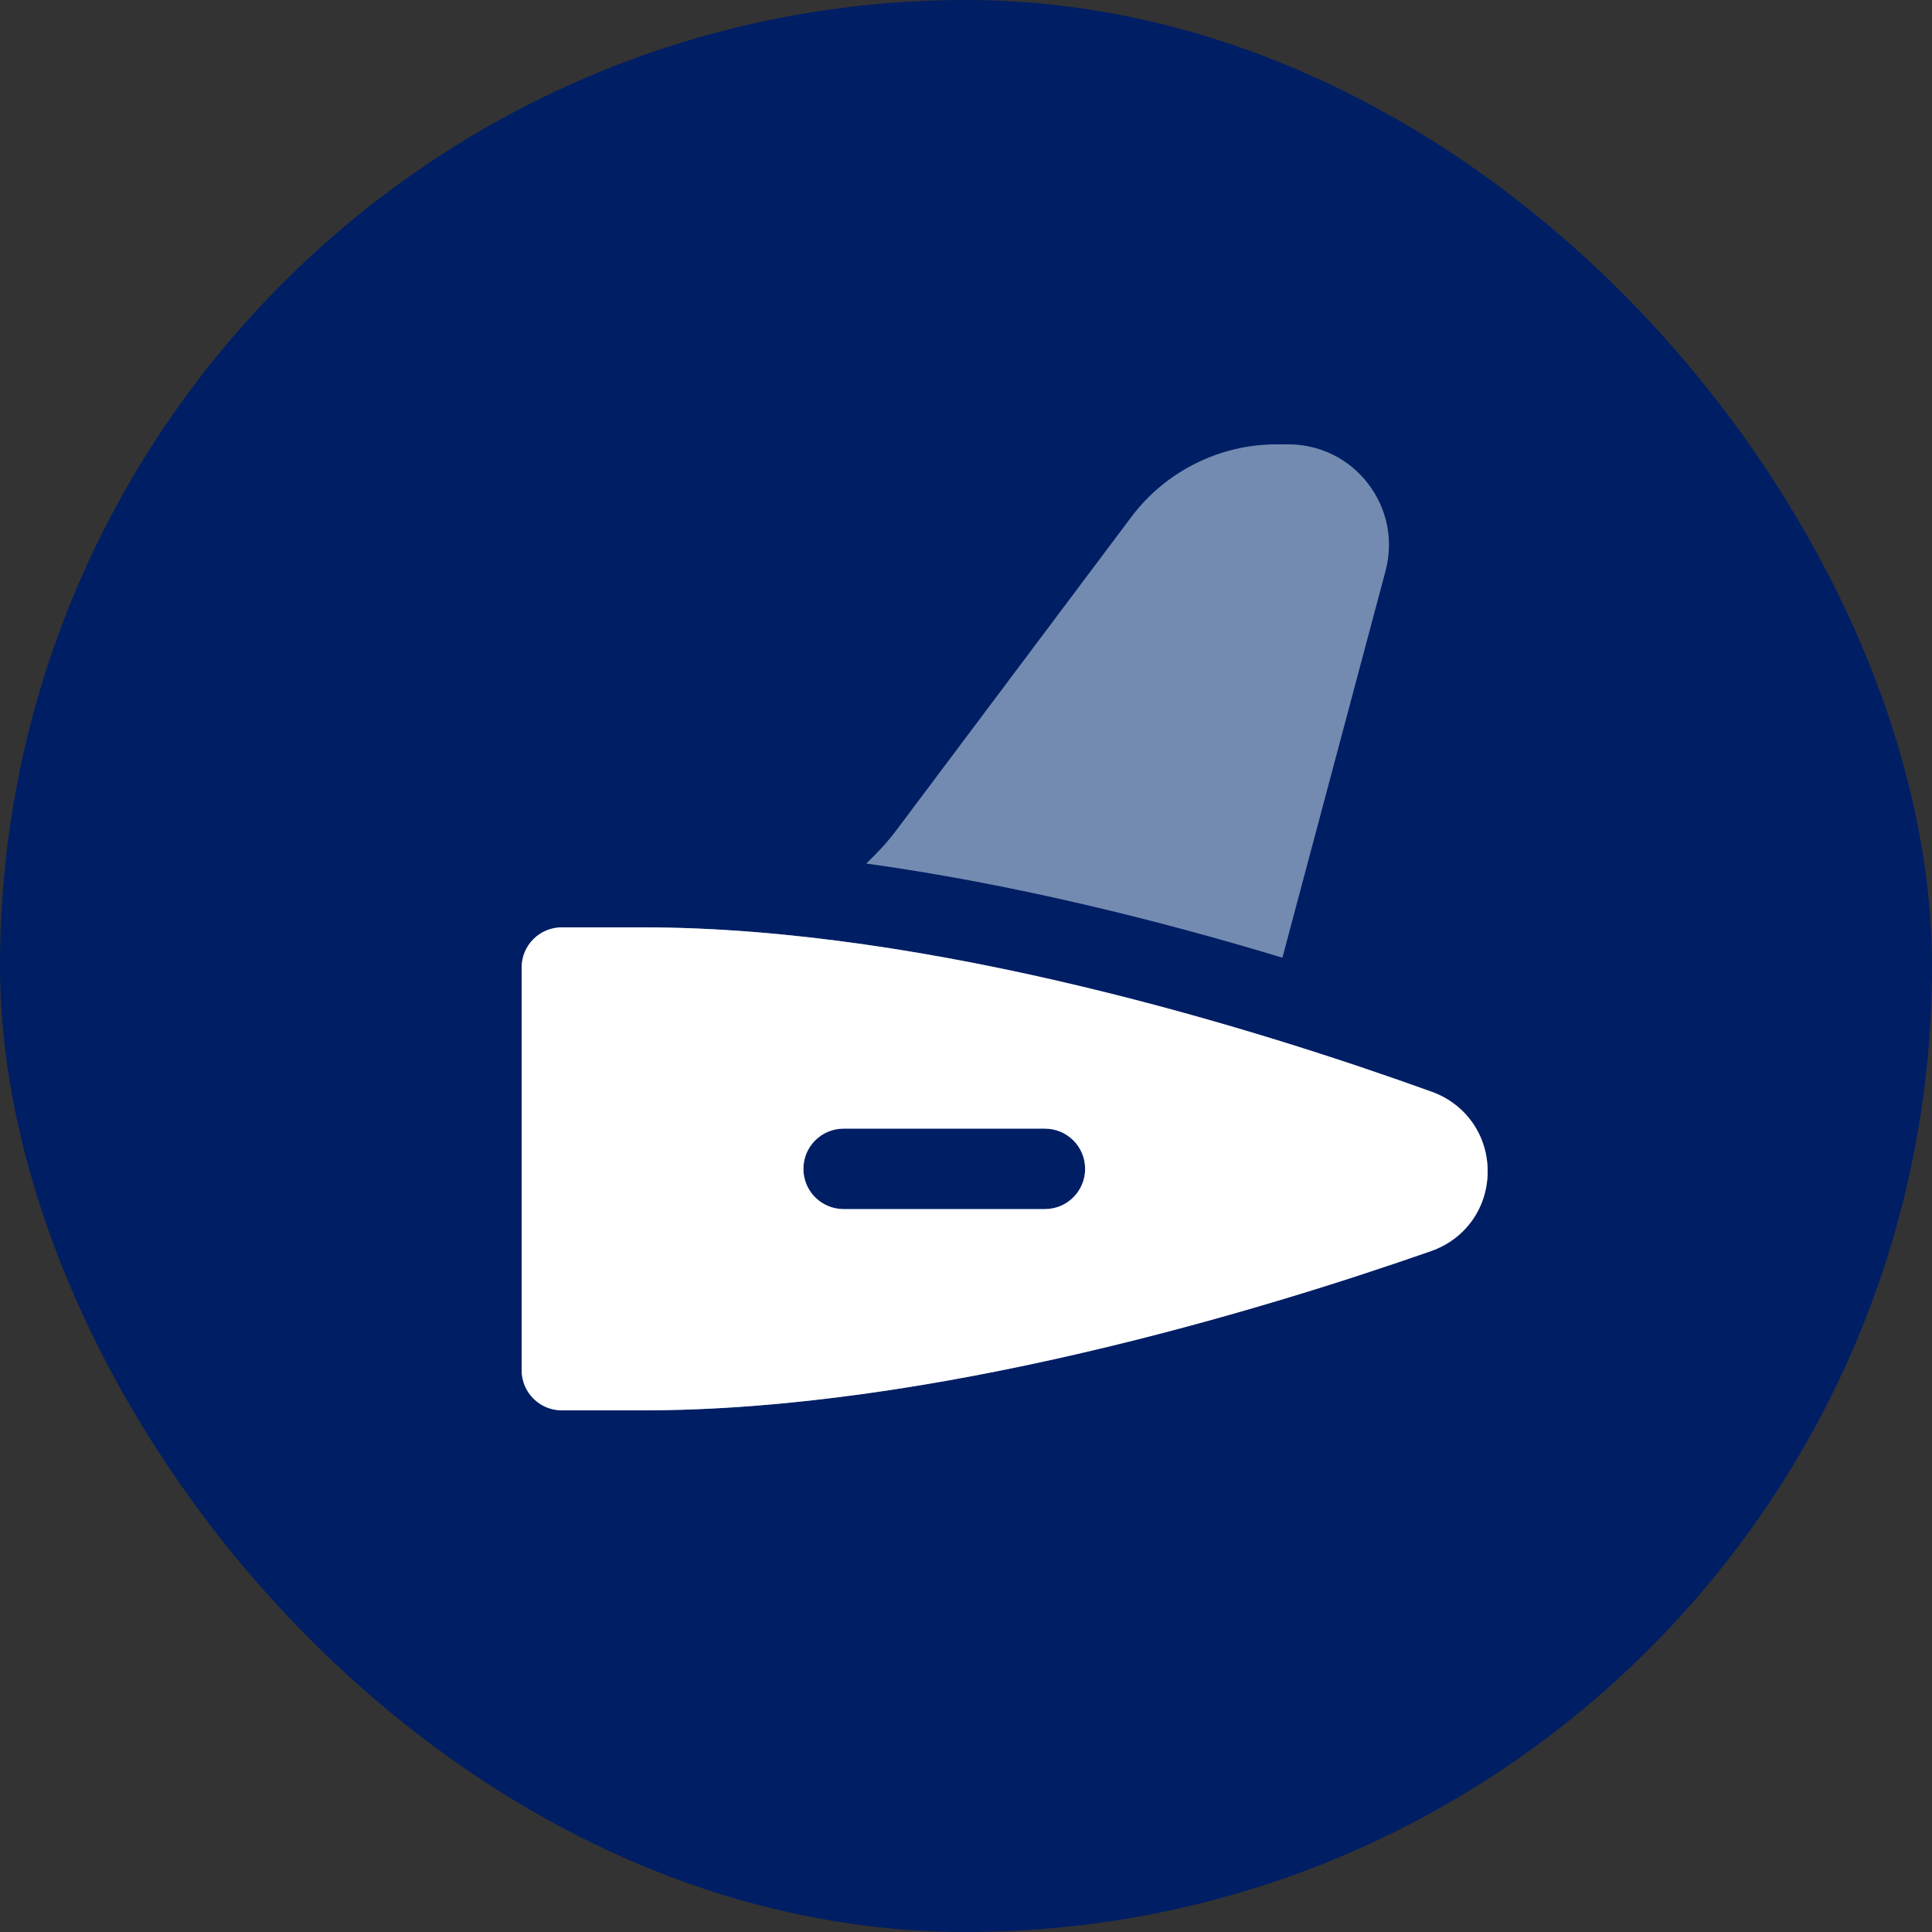
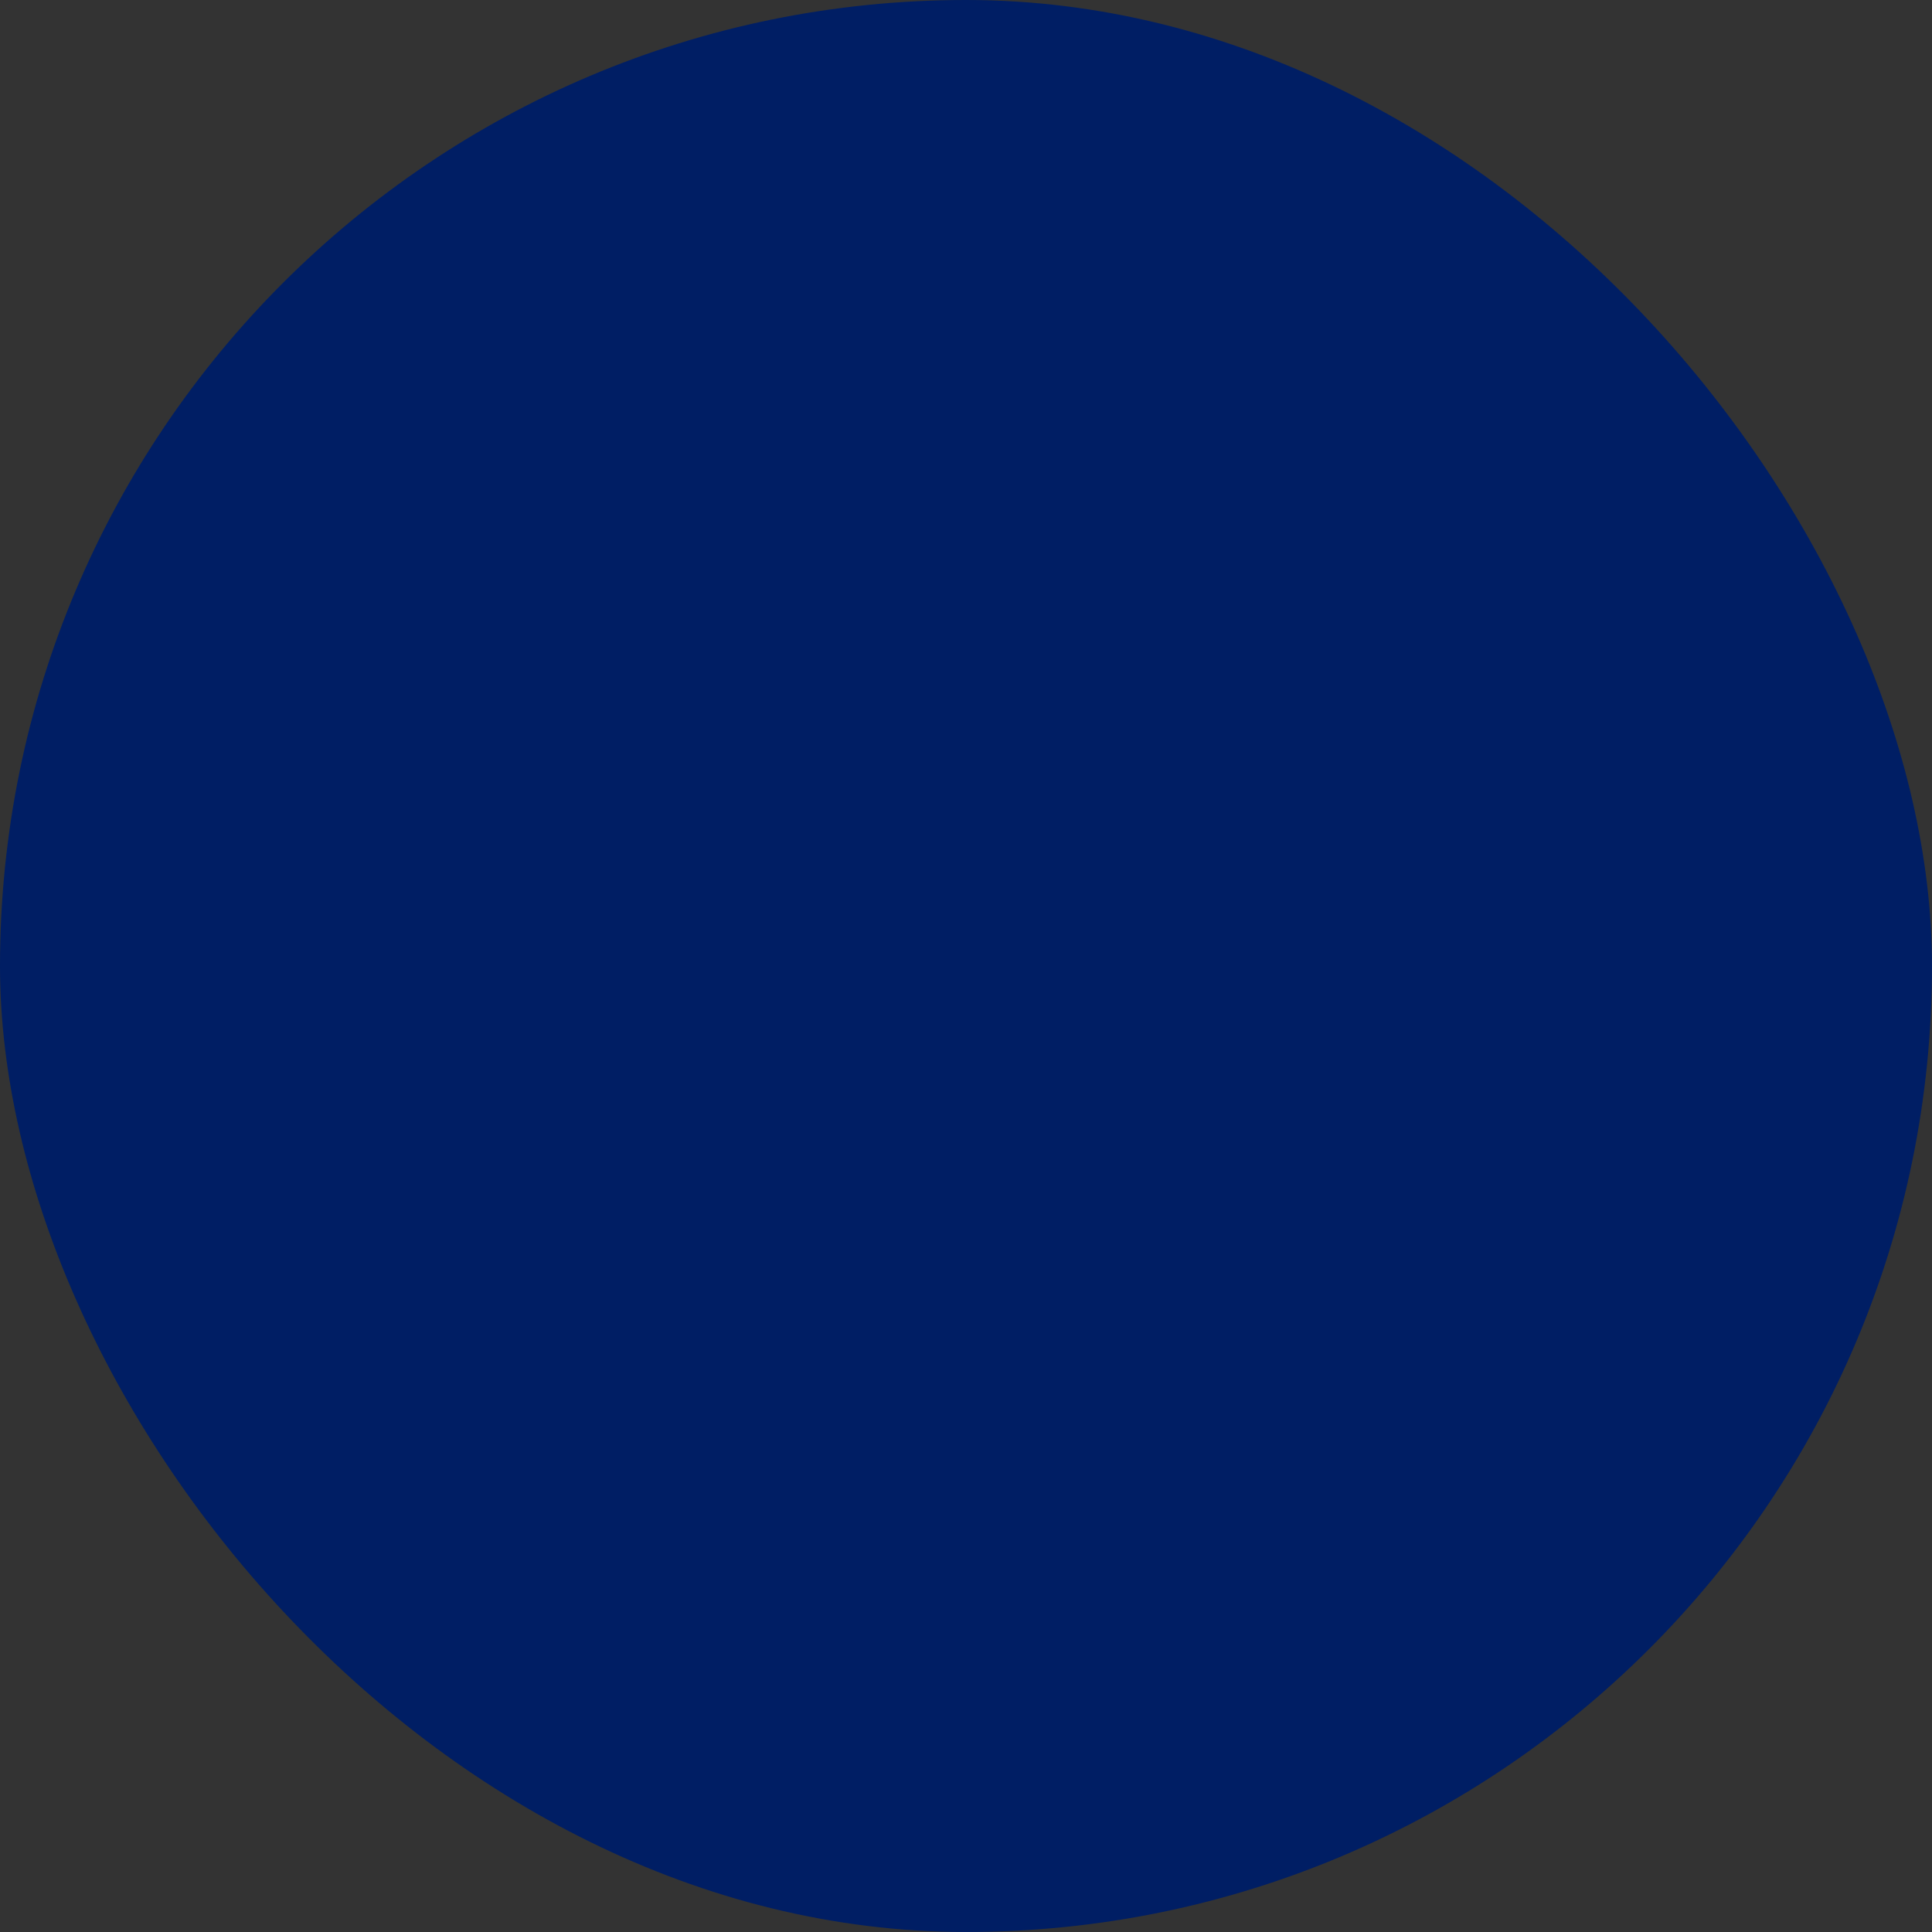
<svg xmlns="http://www.w3.org/2000/svg" width="100" height="100" viewBox="0 0 100 100" fill="none">
  <rect x="0" y="0" width="100" height="100" fill="#333333" stroke="none" />
  <rect width="100" height="100" rx="50" fill="#001E64" />
  <g clip-path="url(#clip0_337_184)">
    <path d="M74.104 56.51C65.294 53.333 48.277 48 33.265 48H29.083C27.931 48 27 48.931 27 50.083V70.917C27 72.069 27.931 73 29.083 73H33.267C48.258 73 65.263 67.835 74.065 64.758C75.842 64.138 76.992 62.525 77 60.648C77.008 58.771 75.873 57.146 74.104 56.51ZM54.083 62.583H43.667C42.515 62.583 41.583 61.652 41.583 60.5C41.583 59.348 42.515 58.417 43.667 58.417H54.083C55.235 58.417 56.167 59.348 56.167 60.5C56.167 61.652 55.235 62.583 54.083 62.583ZM44.835 44.696C45.377 44.181 45.902 43.629 46.375 43L58.562 26.752C60.323 24.402 63.125 23 66.062 23H66.683C68.315 23 69.819 23.742 70.812 25.035C71.806 26.329 72.135 27.975 71.715 29.552L66.377 49.569C60.121 47.677 52.558 45.767 44.835 44.696Z" fill="#748BB1" />
-     <path d="M74.104 56.51C65.294 53.333 48.277 48 33.265 48H29.083C27.931 48 27 48.931 27 50.083V70.917C27 72.069 27.931 73 29.083 73H33.267C48.258 73 65.263 67.835 74.065 64.758C75.842 64.138 76.992 62.525 77 60.648C77.008 58.771 75.873 57.146 74.104 56.51ZM54.083 62.583H43.667C42.515 62.583 41.583 61.652 41.583 60.5C41.583 59.348 42.515 58.417 43.667 58.417H54.083C55.235 58.417 56.167 59.348 56.167 60.5C56.167 61.652 55.235 62.583 54.083 62.583Z" fill="white" />
  </g>
  <defs>
    <clipPath id="clip0_337_184">
-       <rect width="50" height="50" fill="white" transform="translate(27 23)" />
-     </clipPath>
+       </clipPath>
  </defs>
</svg>